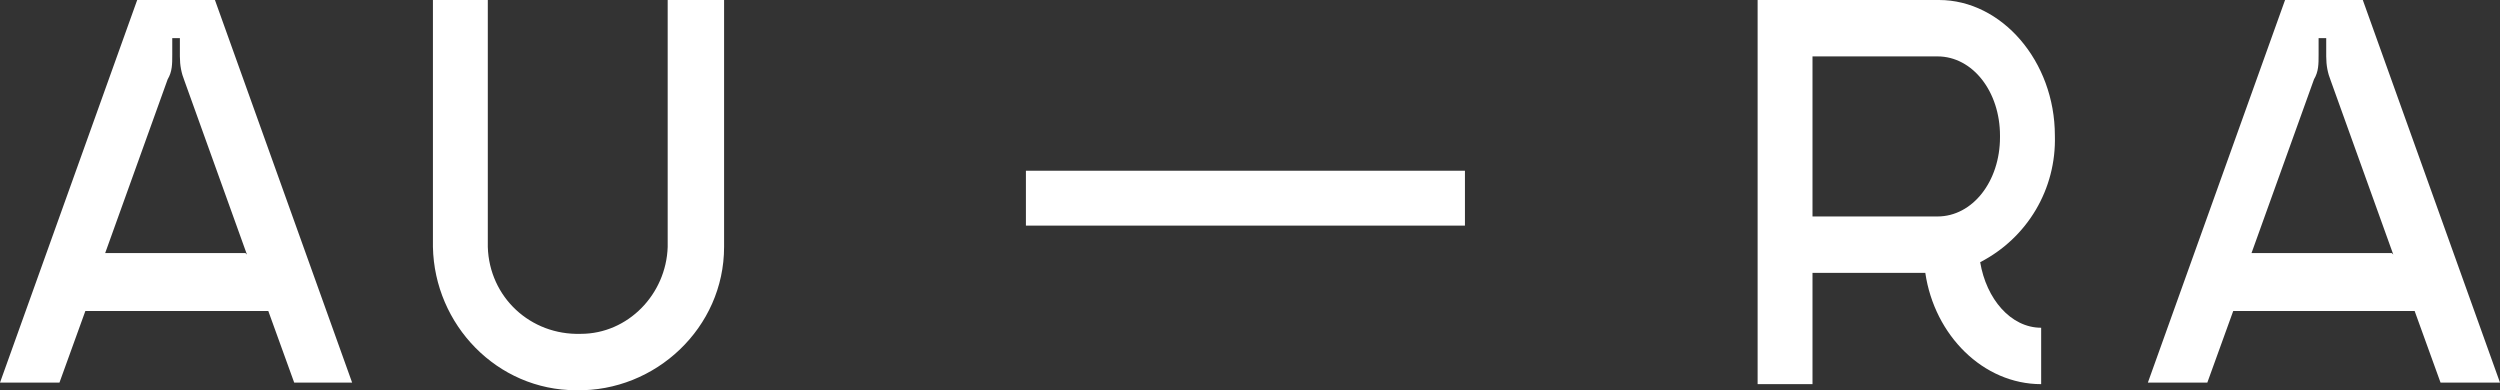
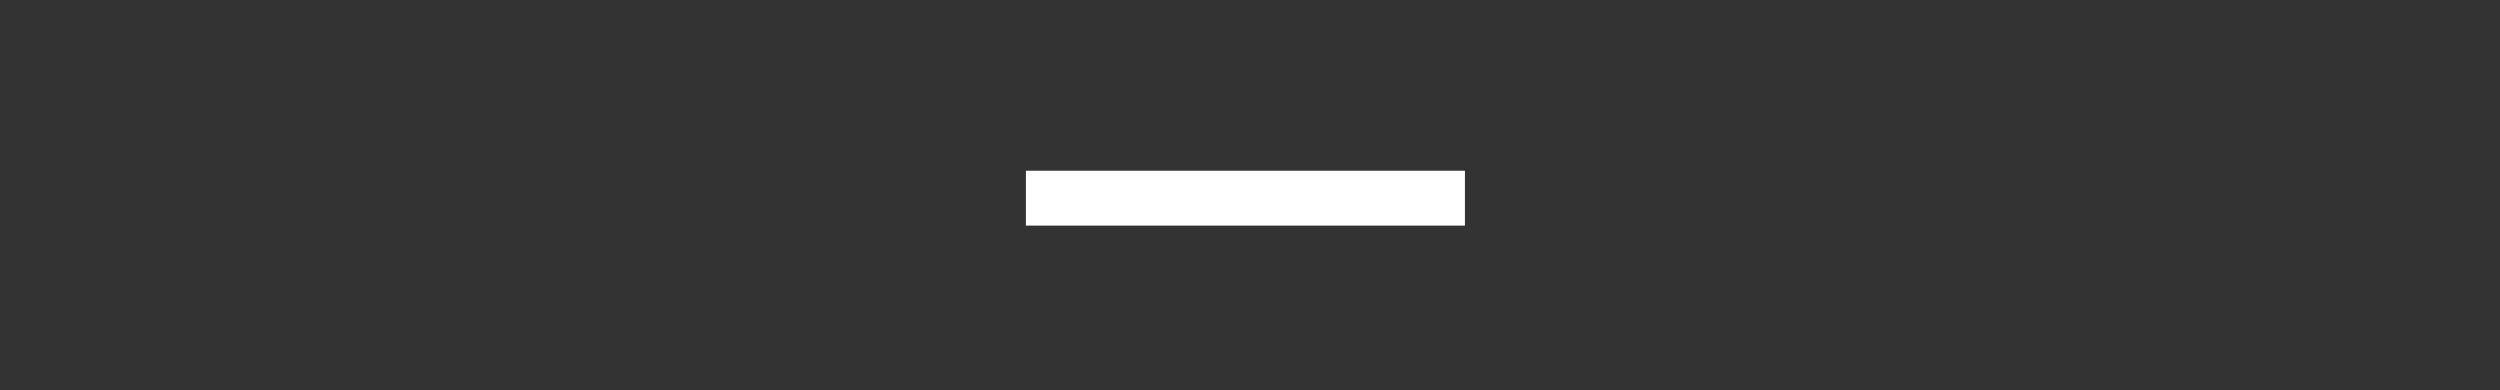
<svg xmlns="http://www.w3.org/2000/svg" id="Layer_1" version="1.1" viewBox="0 0 164 25.6">
  <rect x="0" y="0" width="164" height="25.6" fill="#333333" stroke="none" />
  <defs>
    <style>
      .st0 {
        fill: #fff;
      }
    </style>
  </defs>
  <g id="logo">
-     <path id="Path_1" class="st0" d="M16.2,16.7l-4.1-11.4c-.2-.5-.3-1-.3-1.6v-1.2s-.5,0-.5,0v1.1c0,.6,0,1.1-.3,1.6l-4.1,11.4h9.2ZM23.2,25.1h-3.9l-1.7-4.7H5.6l-1.7,4.7H0L9,0h5.1l9,25.1Z" />
-     <path id="Path_2" class="st0" d="M47.5,0v16.2c0,5.3-4.5,9.5-9.7,9.4-5.2,0-9.3-4.3-9.4-9.4V0h3.6v16.2c.1,3.3,2.8,5.8,6.1,5.7,3.1,0,5.6-2.6,5.7-5.7V0h3.6Z" />
    <path id="Path_3" class="st0" d="M96.1,14.8h-28.8v-3.6h28.8v3.6Z" />
-     <path id="Path_4" class="st0" d="M131.2,8.9c0-2.9-1.8-5.2-4.1-5.2h-8.2v10.5h8.2c2.3,0,4.1-2.3,4.1-5.2ZM133.9,21.5v3.7c-3.8,0-7-3.2-7.6-7.3h-7.4v7.3h-3.6V0h11.9C131.3,0,134.8,4,134.8,8.9c.1,3.5-1.8,6.7-4.9,8.3.4,2.4,2,4.3,4,4.3" />
-     <path id="Path_5" class="st0" d="M157,16.7l-4.1-11.4c-.2-.5-.3-1-.3-1.6v-1.2s-.5,0-.5,0v1.1c0,.6,0,1.1-.3,1.6l-4.1,11.4h9.2ZM164,25.1h-3.9l-1.7-4.7h-11.9l-1.7,4.7h-3.9L149.9,0h5.1l9,25.1Z" />
  </g>
</svg>